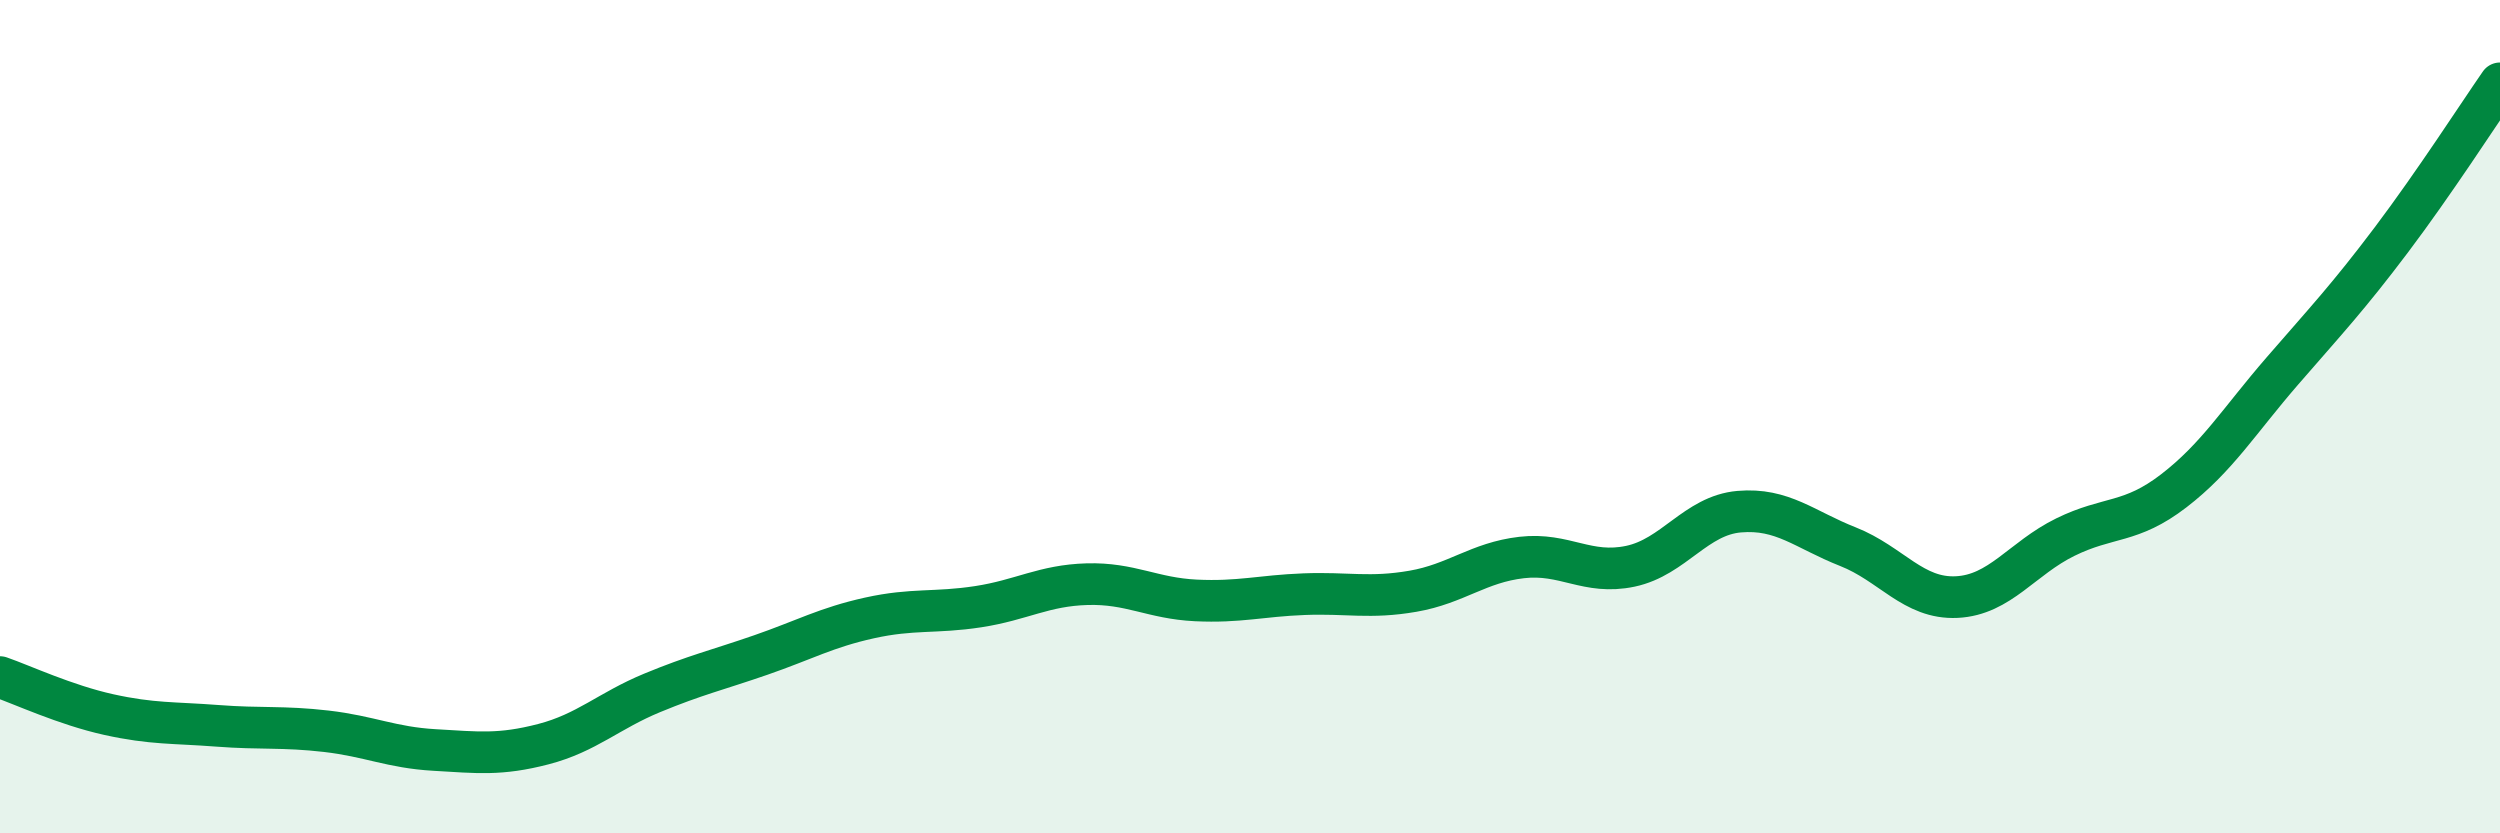
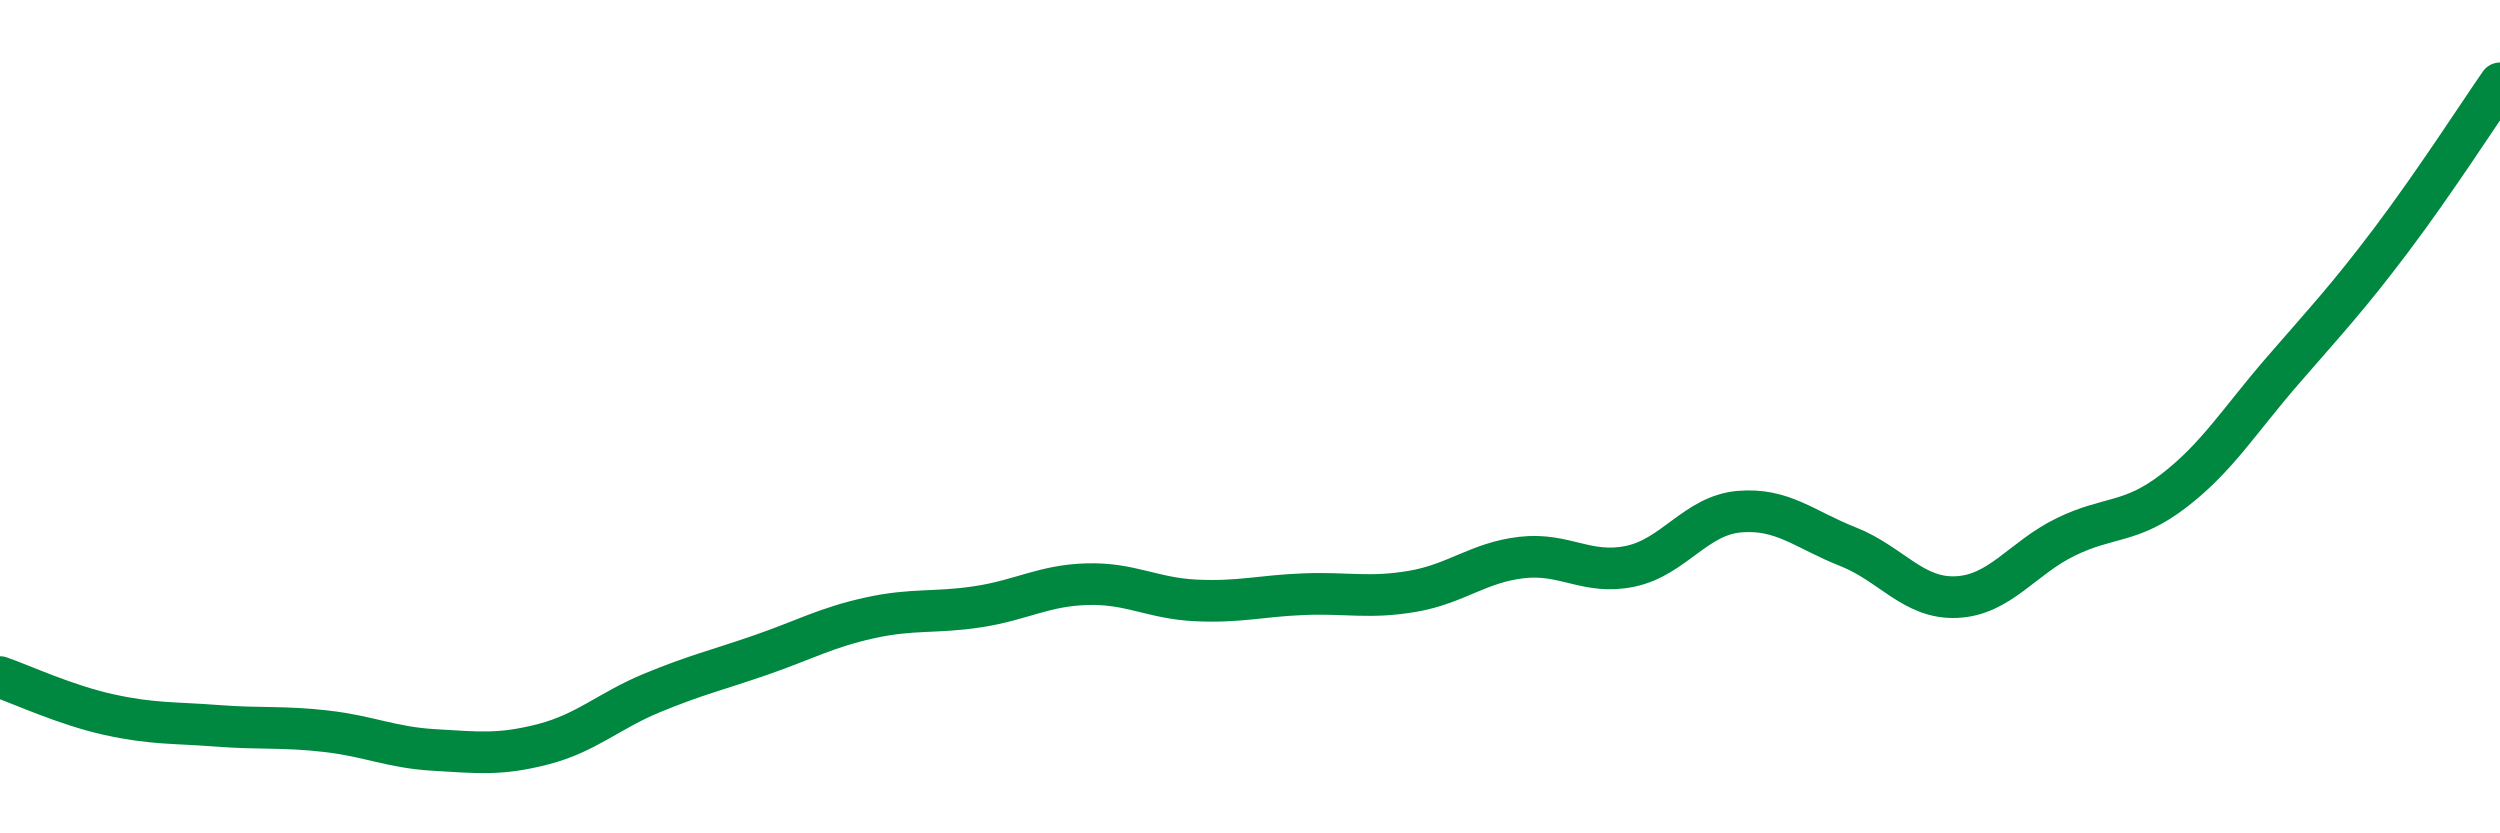
<svg xmlns="http://www.w3.org/2000/svg" width="60" height="20" viewBox="0 0 60 20">
-   <path d="M 0,16.25 C 0.52,16.43 1.57,16.92 2.61,17.15 C 3.65,17.38 4.18,17.34 5.22,17.42 C 6.26,17.5 6.79,17.43 7.83,17.55 C 8.87,17.67 9.39,17.94 10.43,18 C 11.47,18.06 12,18.13 13.04,17.86 C 14.08,17.59 14.61,17.06 15.65,16.63 C 16.69,16.2 17.22,16.08 18.26,15.72 C 19.3,15.36 19.83,15.06 20.87,14.83 C 21.91,14.6 22.44,14.72 23.48,14.56 C 24.52,14.4 25.05,14.05 26.09,14.02 C 27.13,13.99 27.66,14.36 28.7,14.41 C 29.74,14.46 30.26,14.3 31.3,14.26 C 32.34,14.22 32.87,14.37 33.91,14.19 C 34.95,14.01 35.48,13.5 36.52,13.38 C 37.56,13.26 38.09,13.81 39.13,13.59 C 40.17,13.37 40.7,12.37 41.74,12.28 C 42.78,12.19 43.31,12.71 44.35,13.12 C 45.39,13.53 45.92,14.38 46.96,14.33 C 48,14.28 48.53,13.4 49.57,12.89 C 50.61,12.38 51.13,12.58 52.17,11.78 C 53.21,10.98 53.74,10.1 54.78,8.9 C 55.82,7.7 56.35,7.14 57.39,5.76 C 58.43,4.38 59.48,2.75 60,2L60 20L0 20Z" fill="#008740" opacity="0.1" stroke-linecap="round" stroke-linejoin="round" />
  <path d="M 0,16.25 C 0.52,16.43 1.57,16.92 2.61,17.15 C 3.65,17.38 4.18,17.34 5.22,17.42 C 6.26,17.5 6.79,17.43 7.83,17.55 C 8.87,17.67 9.39,17.94 10.43,18 C 11.47,18.06 12,18.13 13.04,17.86 C 14.08,17.59 14.61,17.06 15.65,16.63 C 16.69,16.2 17.22,16.08 18.26,15.72 C 19.3,15.36 19.83,15.06 20.87,14.83 C 21.91,14.6 22.44,14.72 23.48,14.56 C 24.52,14.4 25.05,14.05 26.09,14.02 C 27.13,13.99 27.66,14.36 28.7,14.41 C 29.74,14.46 30.26,14.3 31.3,14.26 C 32.34,14.22 32.87,14.37 33.91,14.19 C 34.95,14.01 35.48,13.5 36.52,13.38 C 37.56,13.26 38.09,13.81 39.13,13.59 C 40.17,13.37 40.7,12.37 41.74,12.28 C 42.78,12.19 43.31,12.71 44.35,13.12 C 45.39,13.53 45.92,14.38 46.96,14.33 C 48,14.28 48.53,13.4 49.57,12.89 C 50.61,12.38 51.13,12.58 52.17,11.78 C 53.21,10.98 53.74,10.1 54.78,8.9 C 55.82,7.7 56.35,7.14 57.39,5.76 C 58.43,4.38 59.48,2.75 60,2" stroke="#008740" stroke-width="1" fill="none" stroke-linecap="round" stroke-linejoin="round" />
</svg>